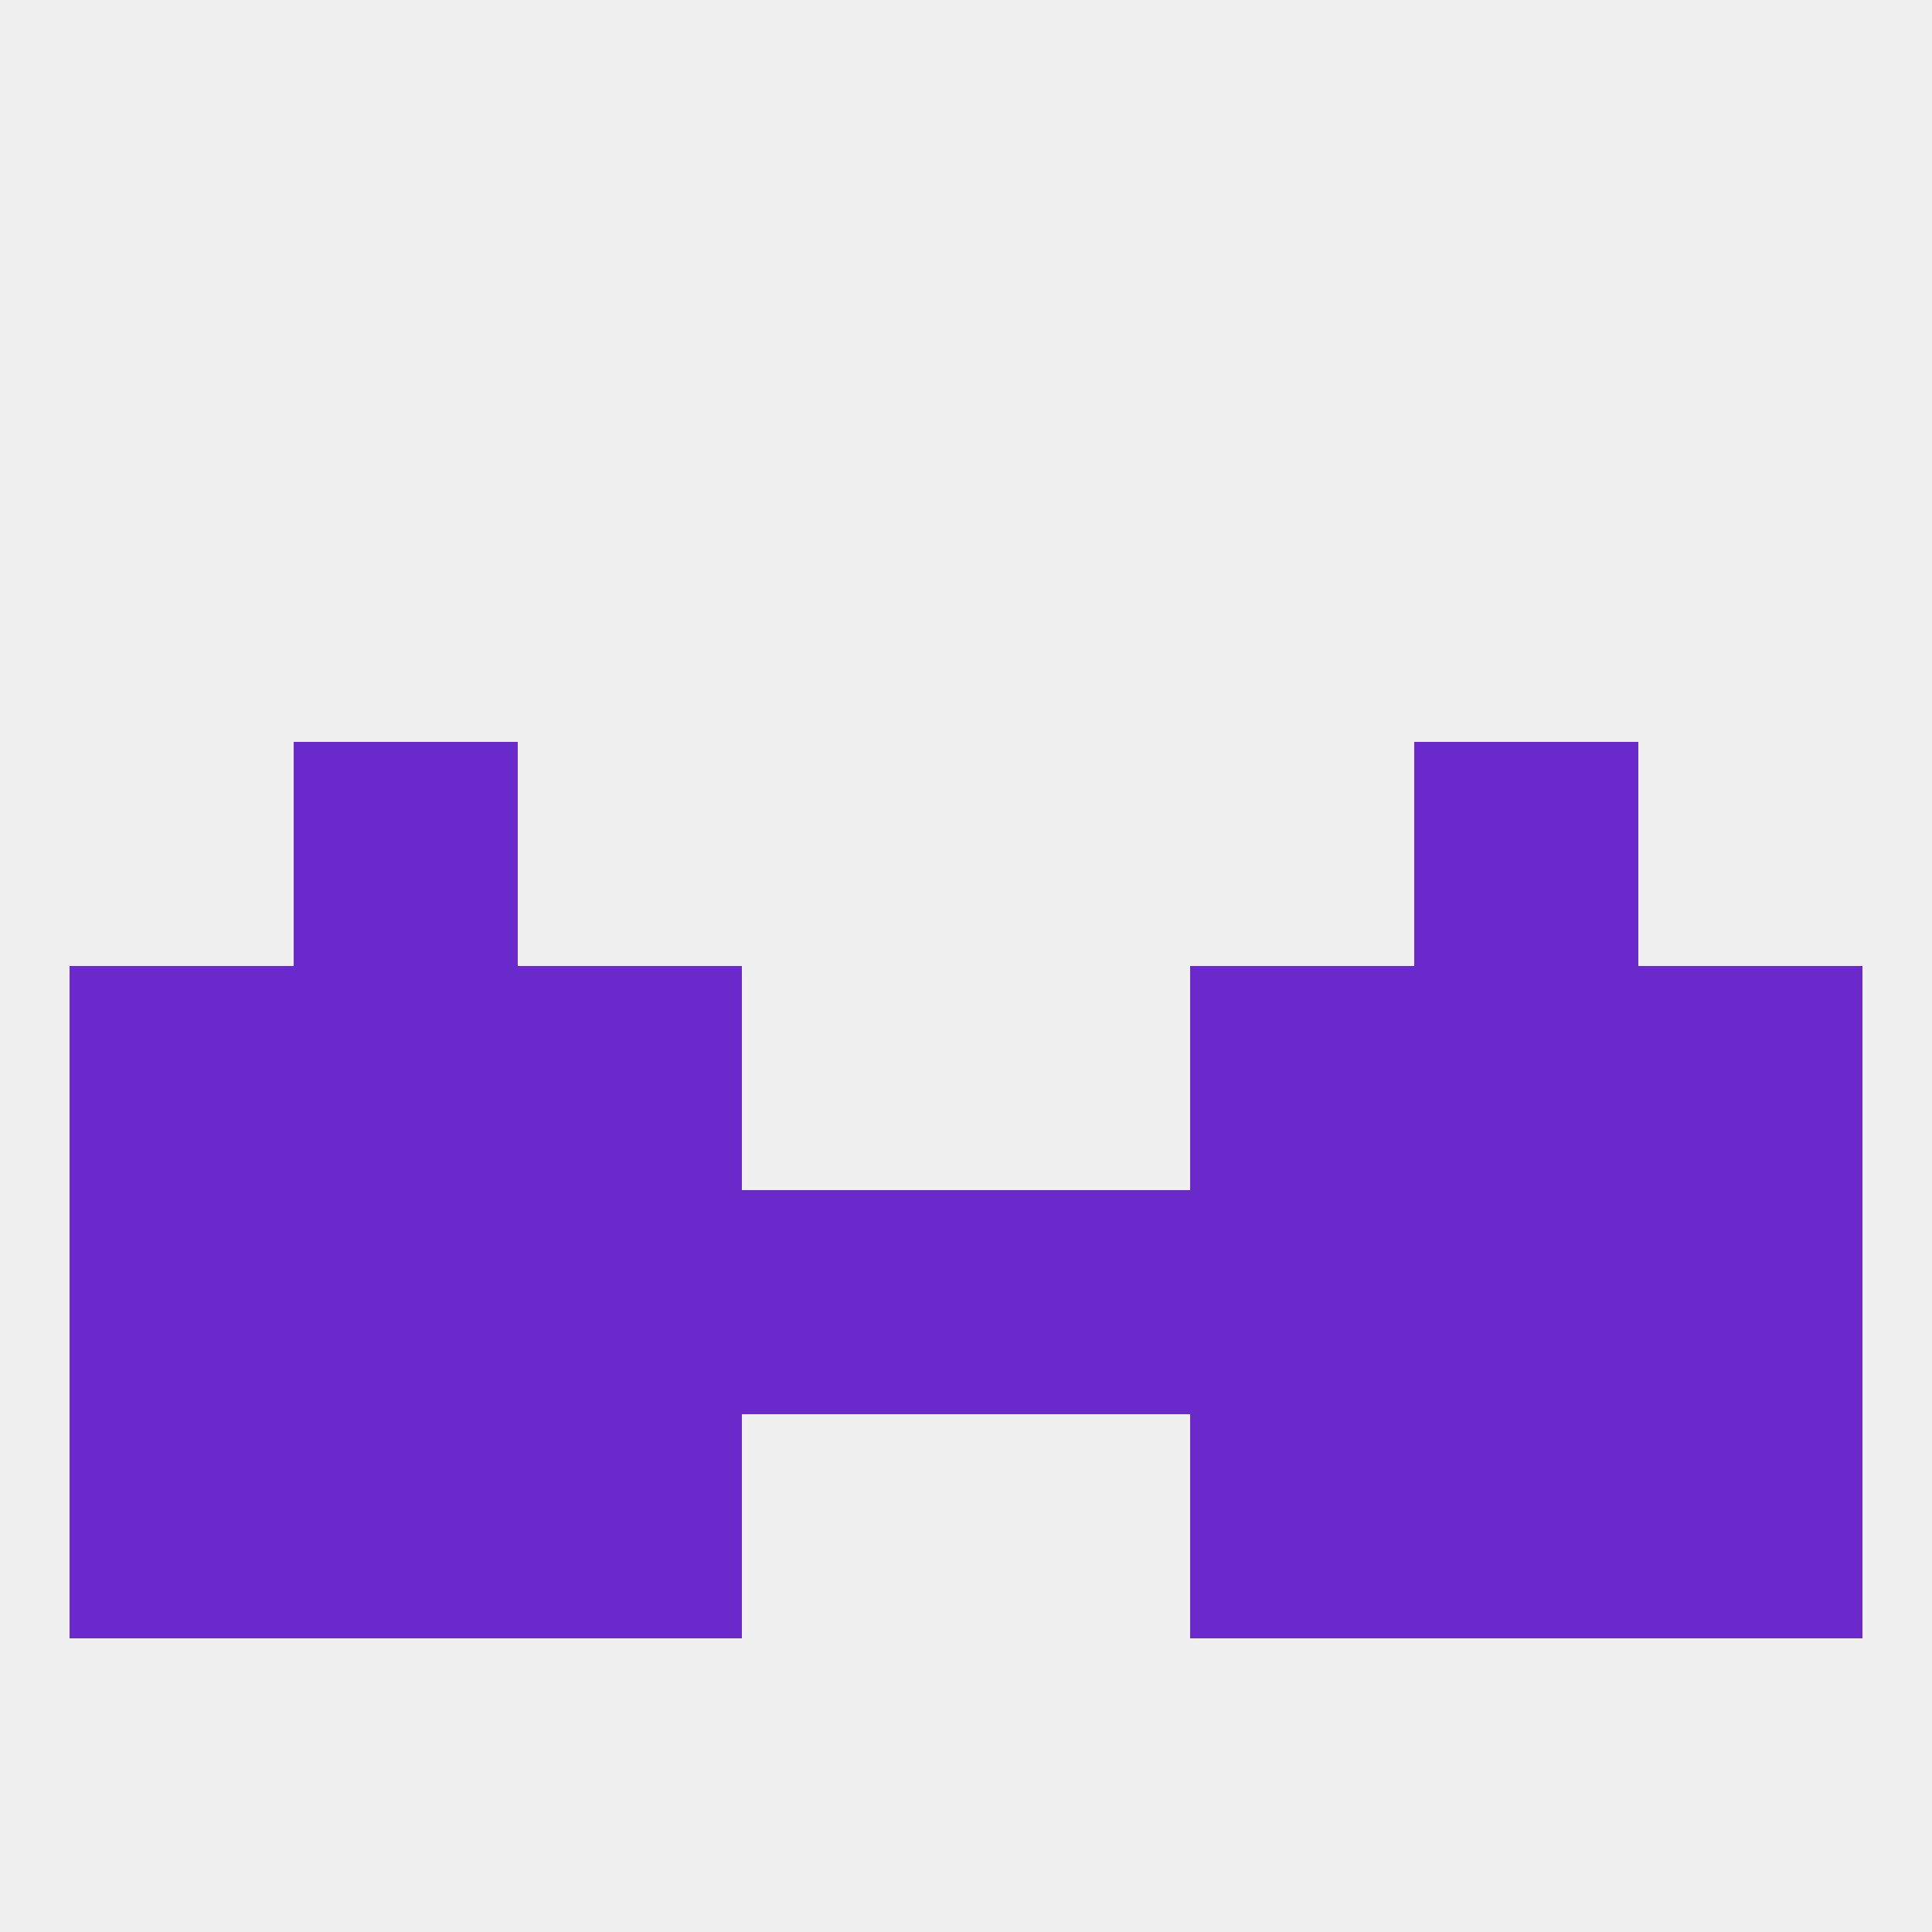
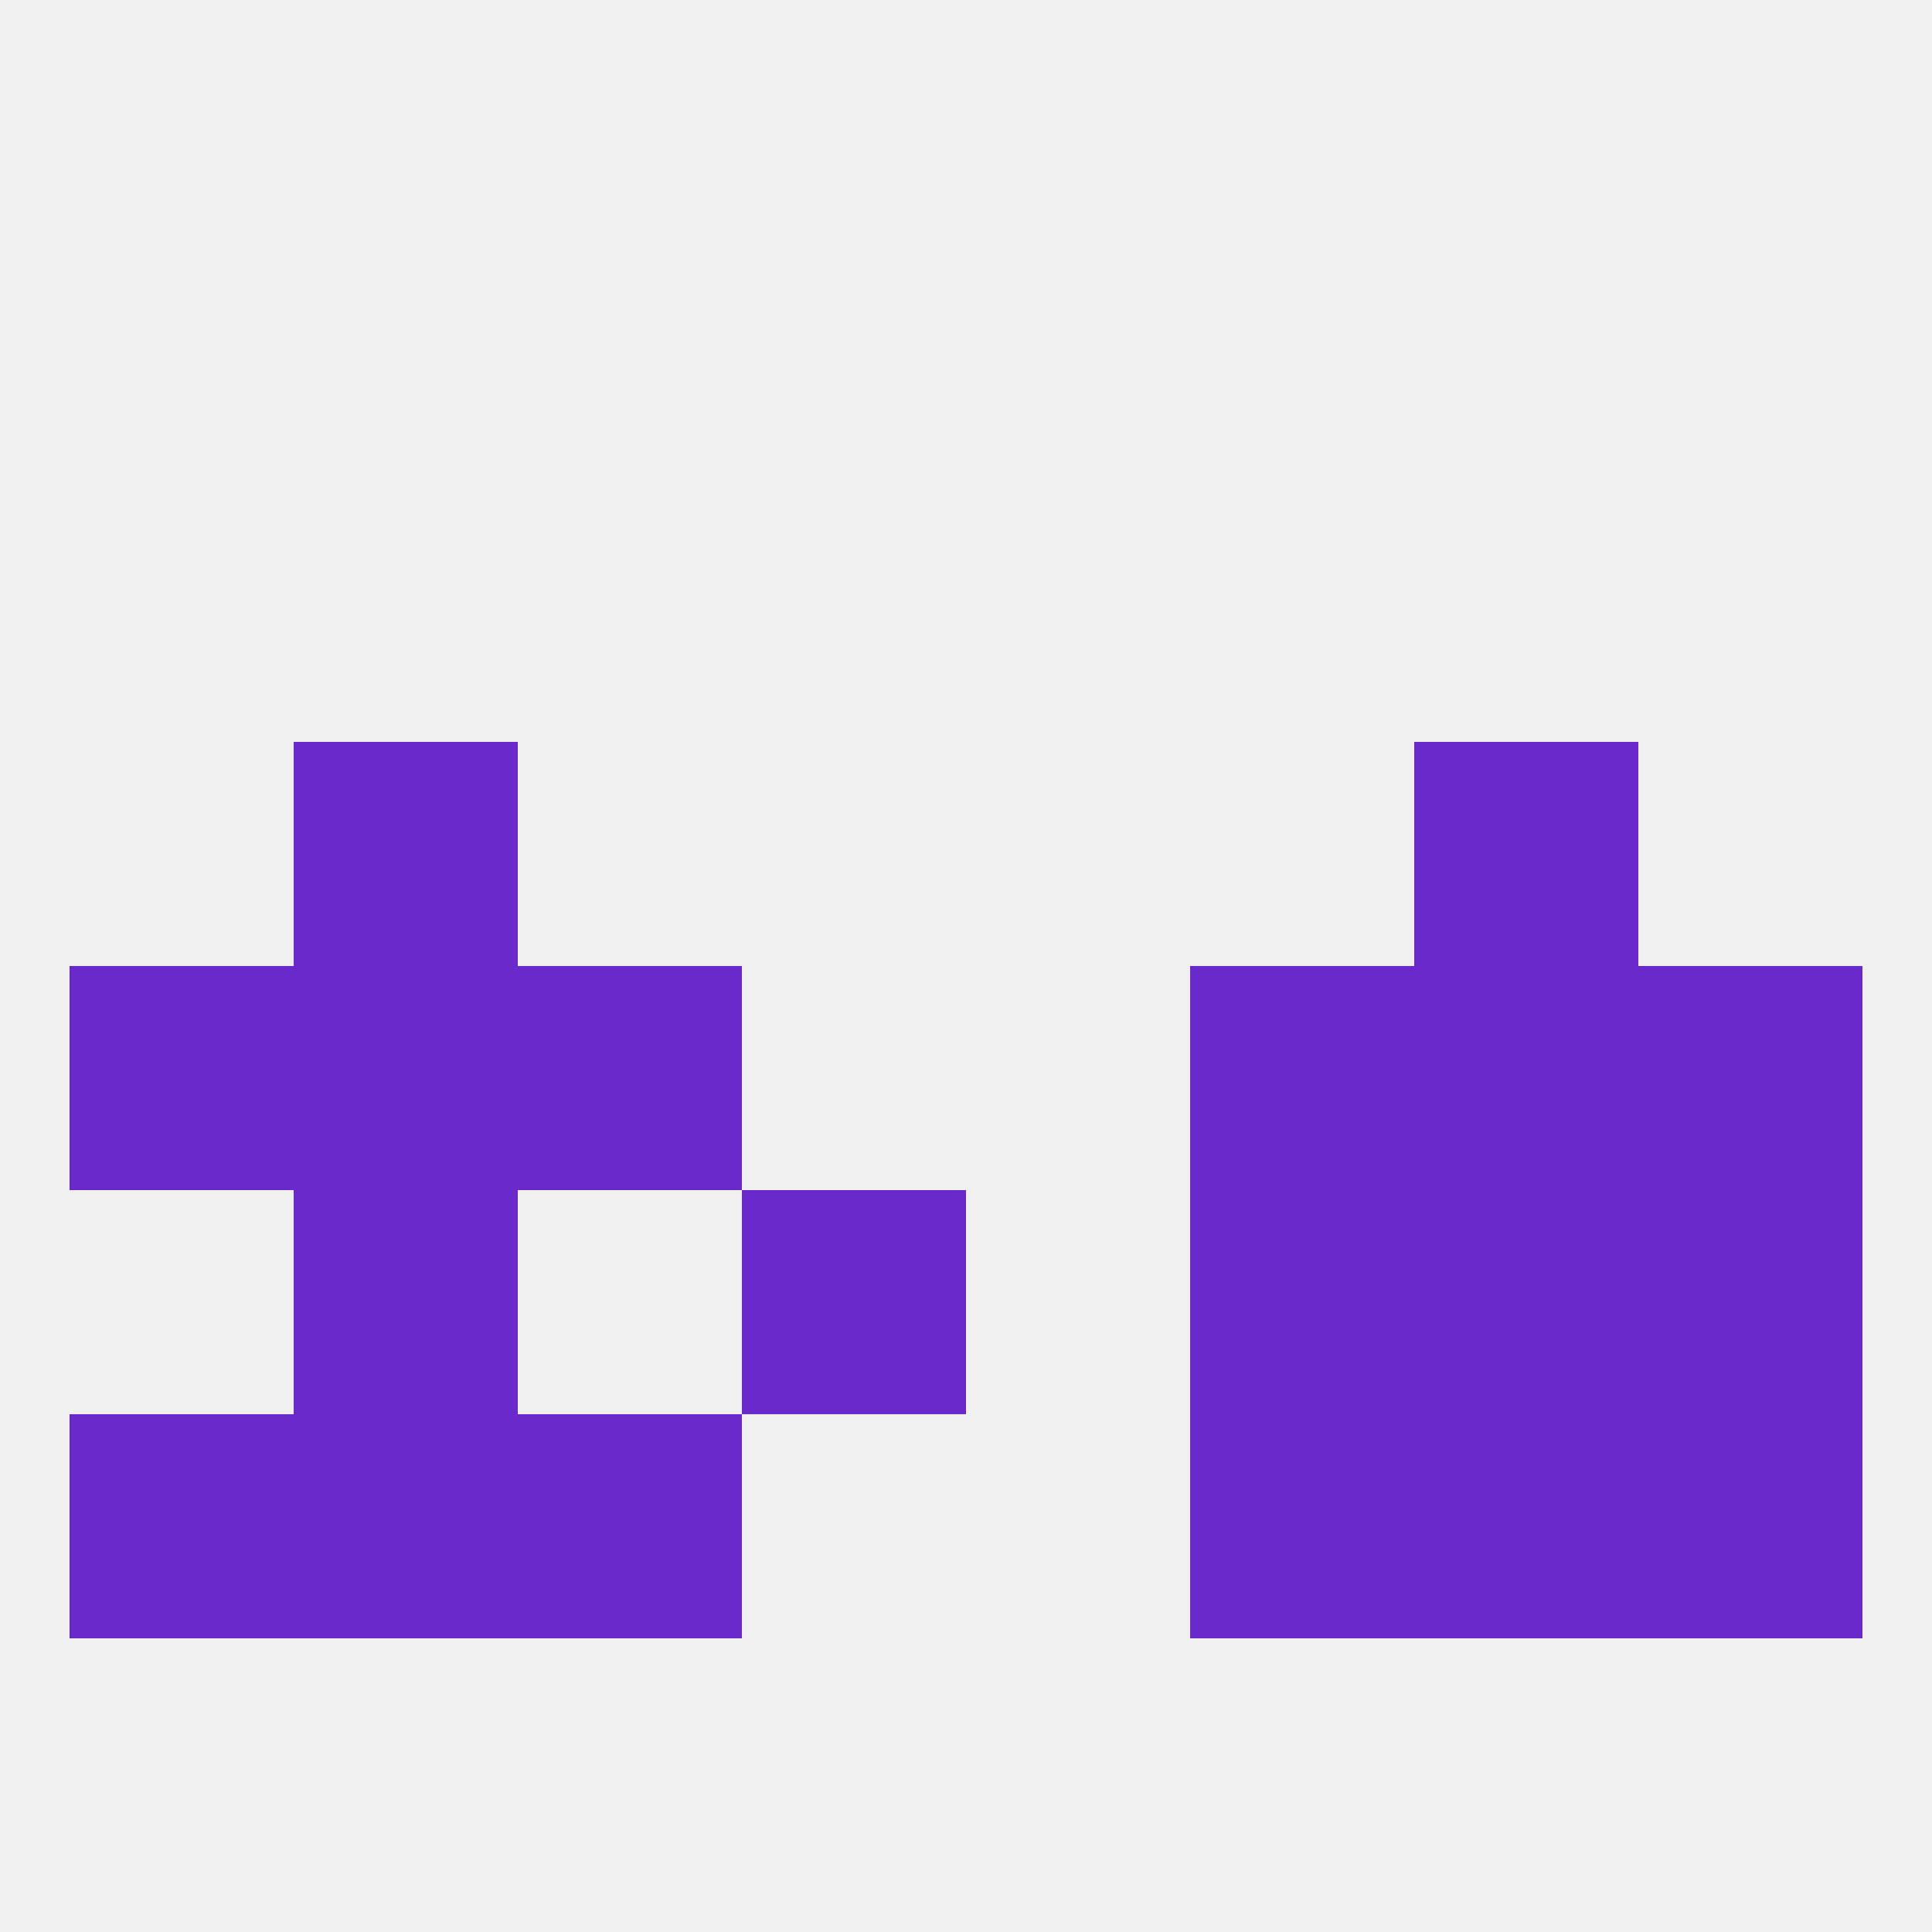
<svg xmlns="http://www.w3.org/2000/svg" version="1.1" baseprofile="full" width="250" height="250" viewBox="0 0 250 250">
  <rect width="100%" height="100%" fill="rgba(240,240,240,255)" />
-   <rect x="67" y="154" width="29" height="29" fill="rgba(106,41,203,255)" />
  <rect x="212" y="154" width="29" height="29" fill="rgba(106,41,203,255)" />
  <rect x="38" y="154" width="29" height="29" fill="rgba(106,41,203,255)" />
  <rect x="183" y="154" width="29" height="29" fill="rgba(106,41,203,255)" />
  <rect x="96" y="154" width="29" height="29" fill="rgba(106,41,203,255)" />
-   <rect x="125" y="154" width="29" height="29" fill="rgba(106,41,203,255)" />
  <rect x="154" y="154" width="29" height="29" fill="rgba(106,41,203,255)" />
-   <rect x="9" y="154" width="29" height="29" fill="rgba(106,41,203,255)" />
  <rect x="9" y="183" width="29" height="29" fill="rgba(106,41,203,255)" />
  <rect x="212" y="183" width="29" height="29" fill="rgba(106,41,203,255)" />
  <rect x="67" y="183" width="29" height="29" fill="rgba(106,41,203,255)" />
  <rect x="154" y="183" width="29" height="29" fill="rgba(106,41,203,255)" />
  <rect x="38" y="183" width="29" height="29" fill="rgba(106,41,203,255)" />
  <rect x="183" y="183" width="29" height="29" fill="rgba(106,41,203,255)" />
  <rect x="38" y="125" width="29" height="29" fill="rgba(106,41,203,255)" />
  <rect x="183" y="125" width="29" height="29" fill="rgba(106,41,203,255)" />
  <rect x="9" y="125" width="29" height="29" fill="rgba(106,41,203,255)" />
  <rect x="212" y="125" width="29" height="29" fill="rgba(106,41,203,255)" />
  <rect x="67" y="125" width="29" height="29" fill="rgba(106,41,203,255)" />
  <rect x="154" y="125" width="29" height="29" fill="rgba(106,41,203,255)" />
  <rect x="38" y="96" width="29" height="29" fill="rgba(106,41,203,255)" />
  <rect x="183" y="96" width="29" height="29" fill="rgba(106,41,203,255)" />
</svg>